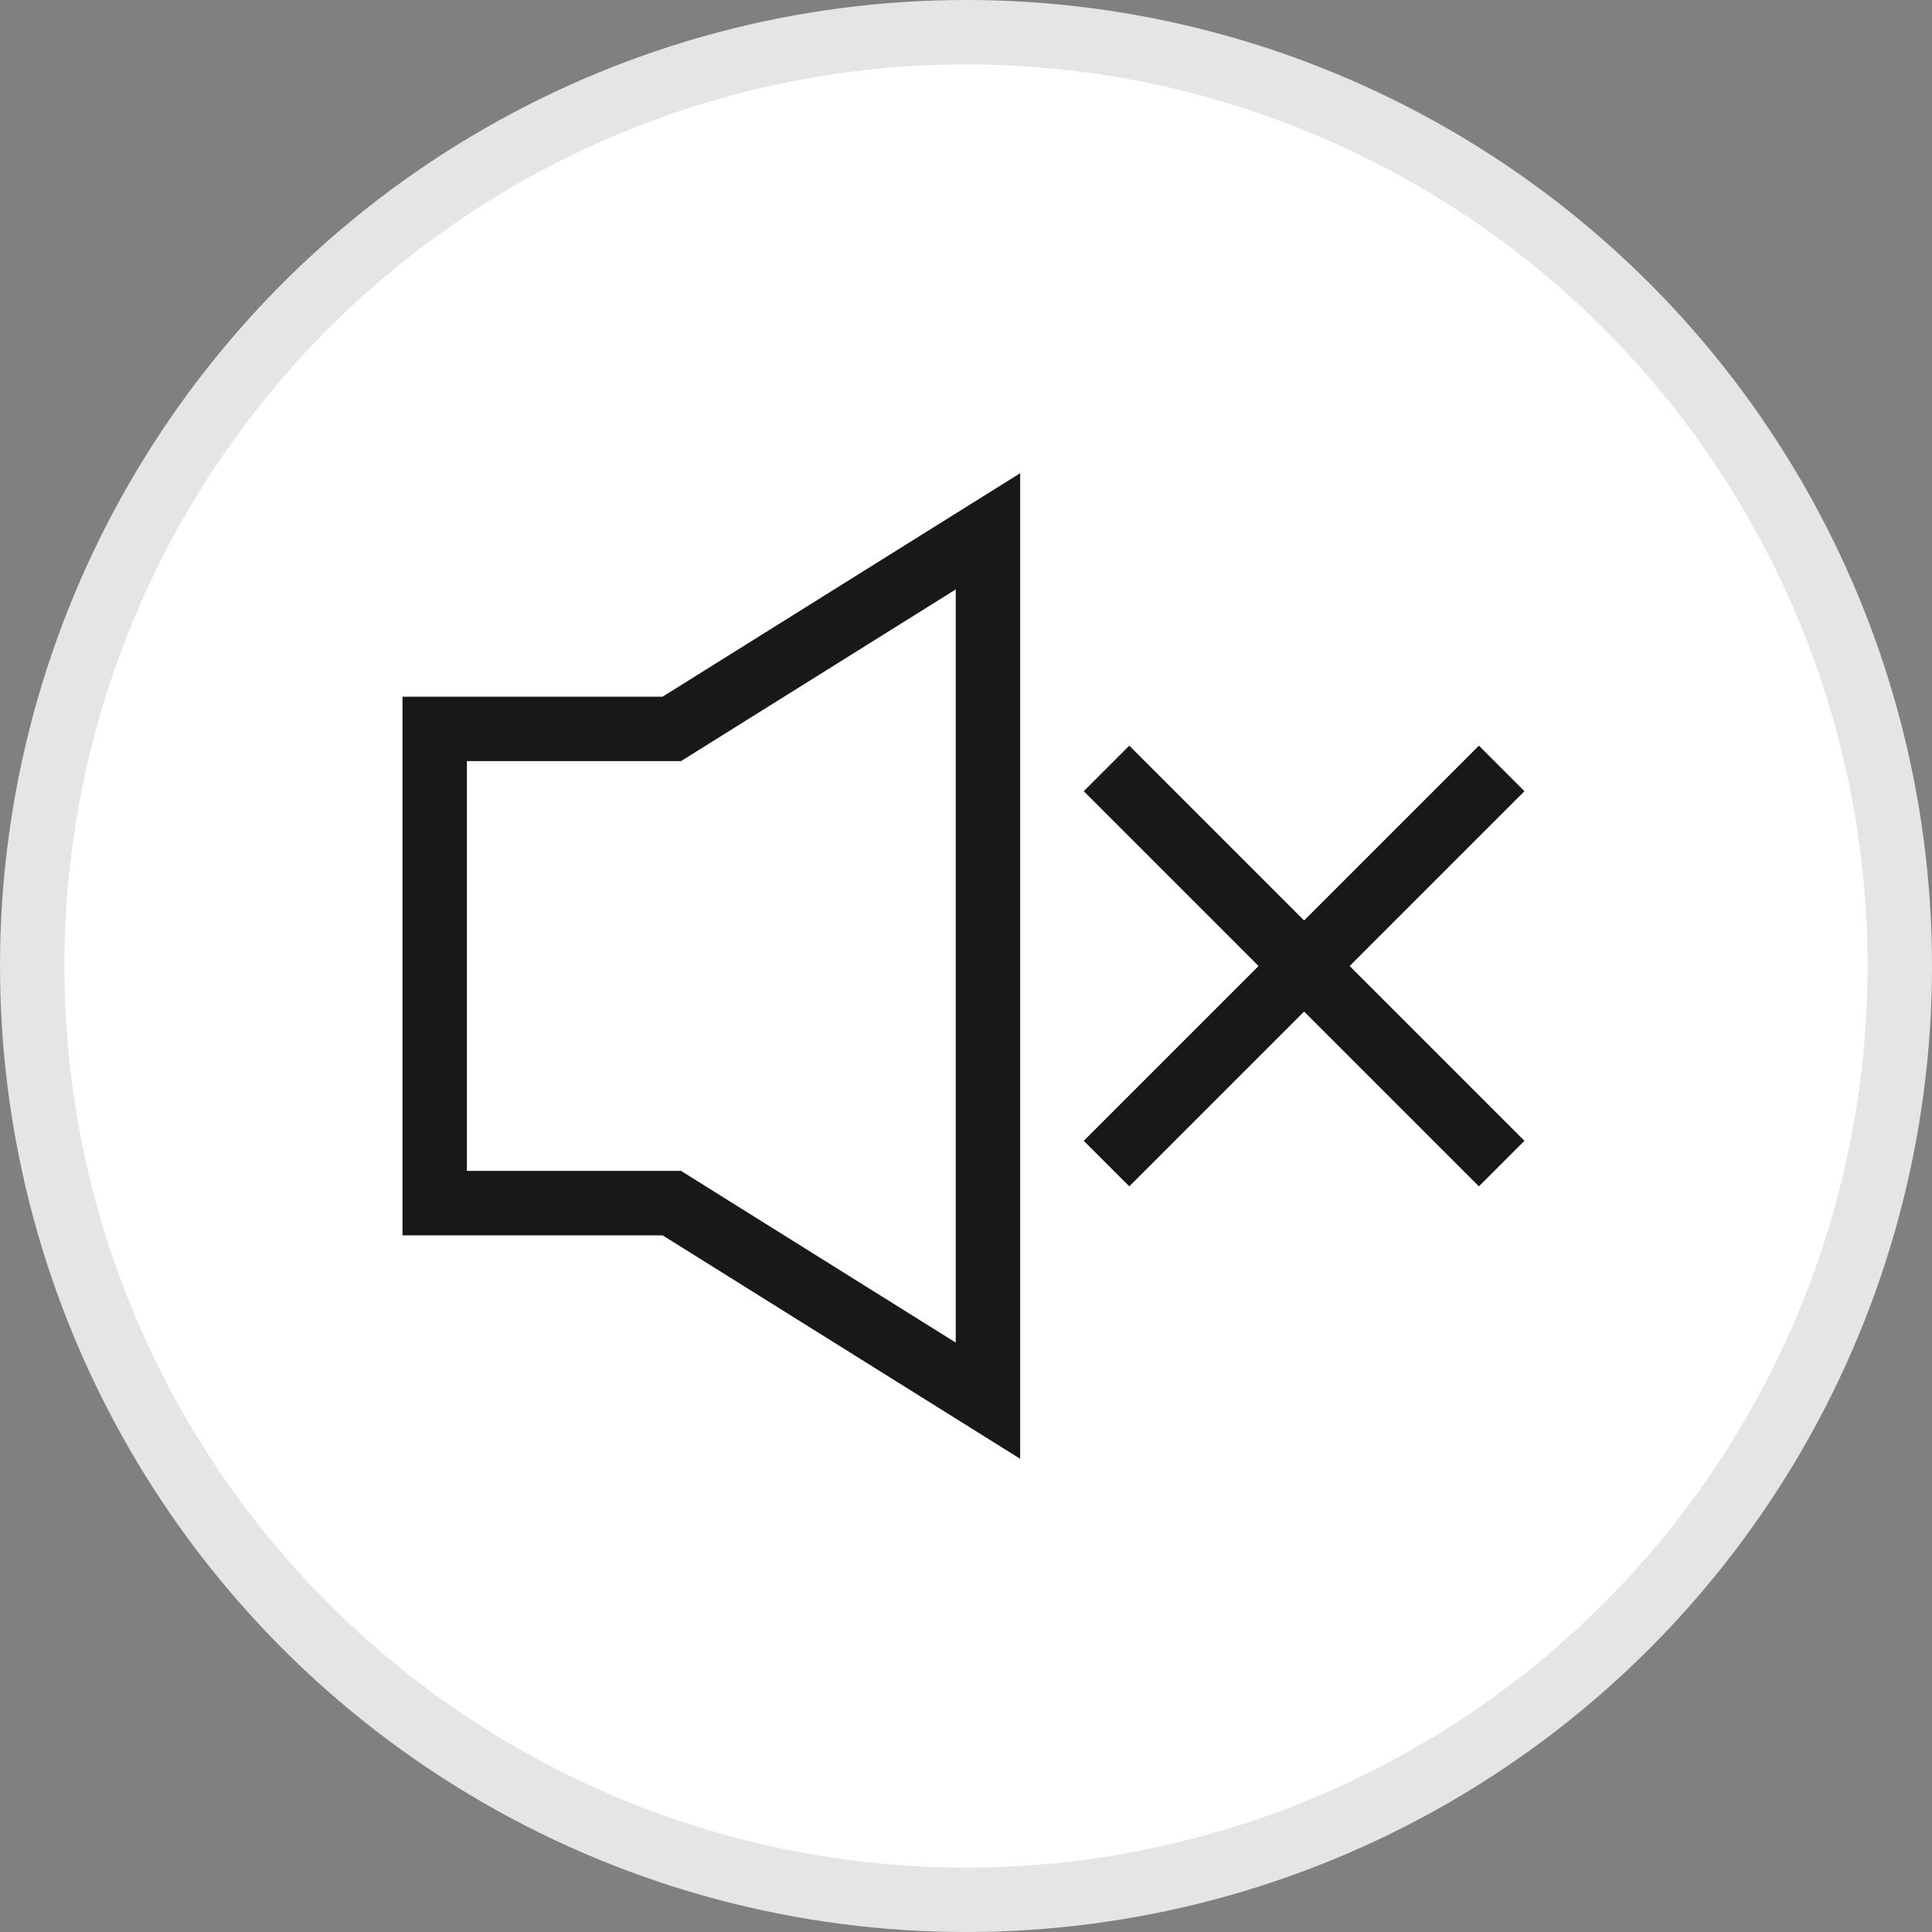
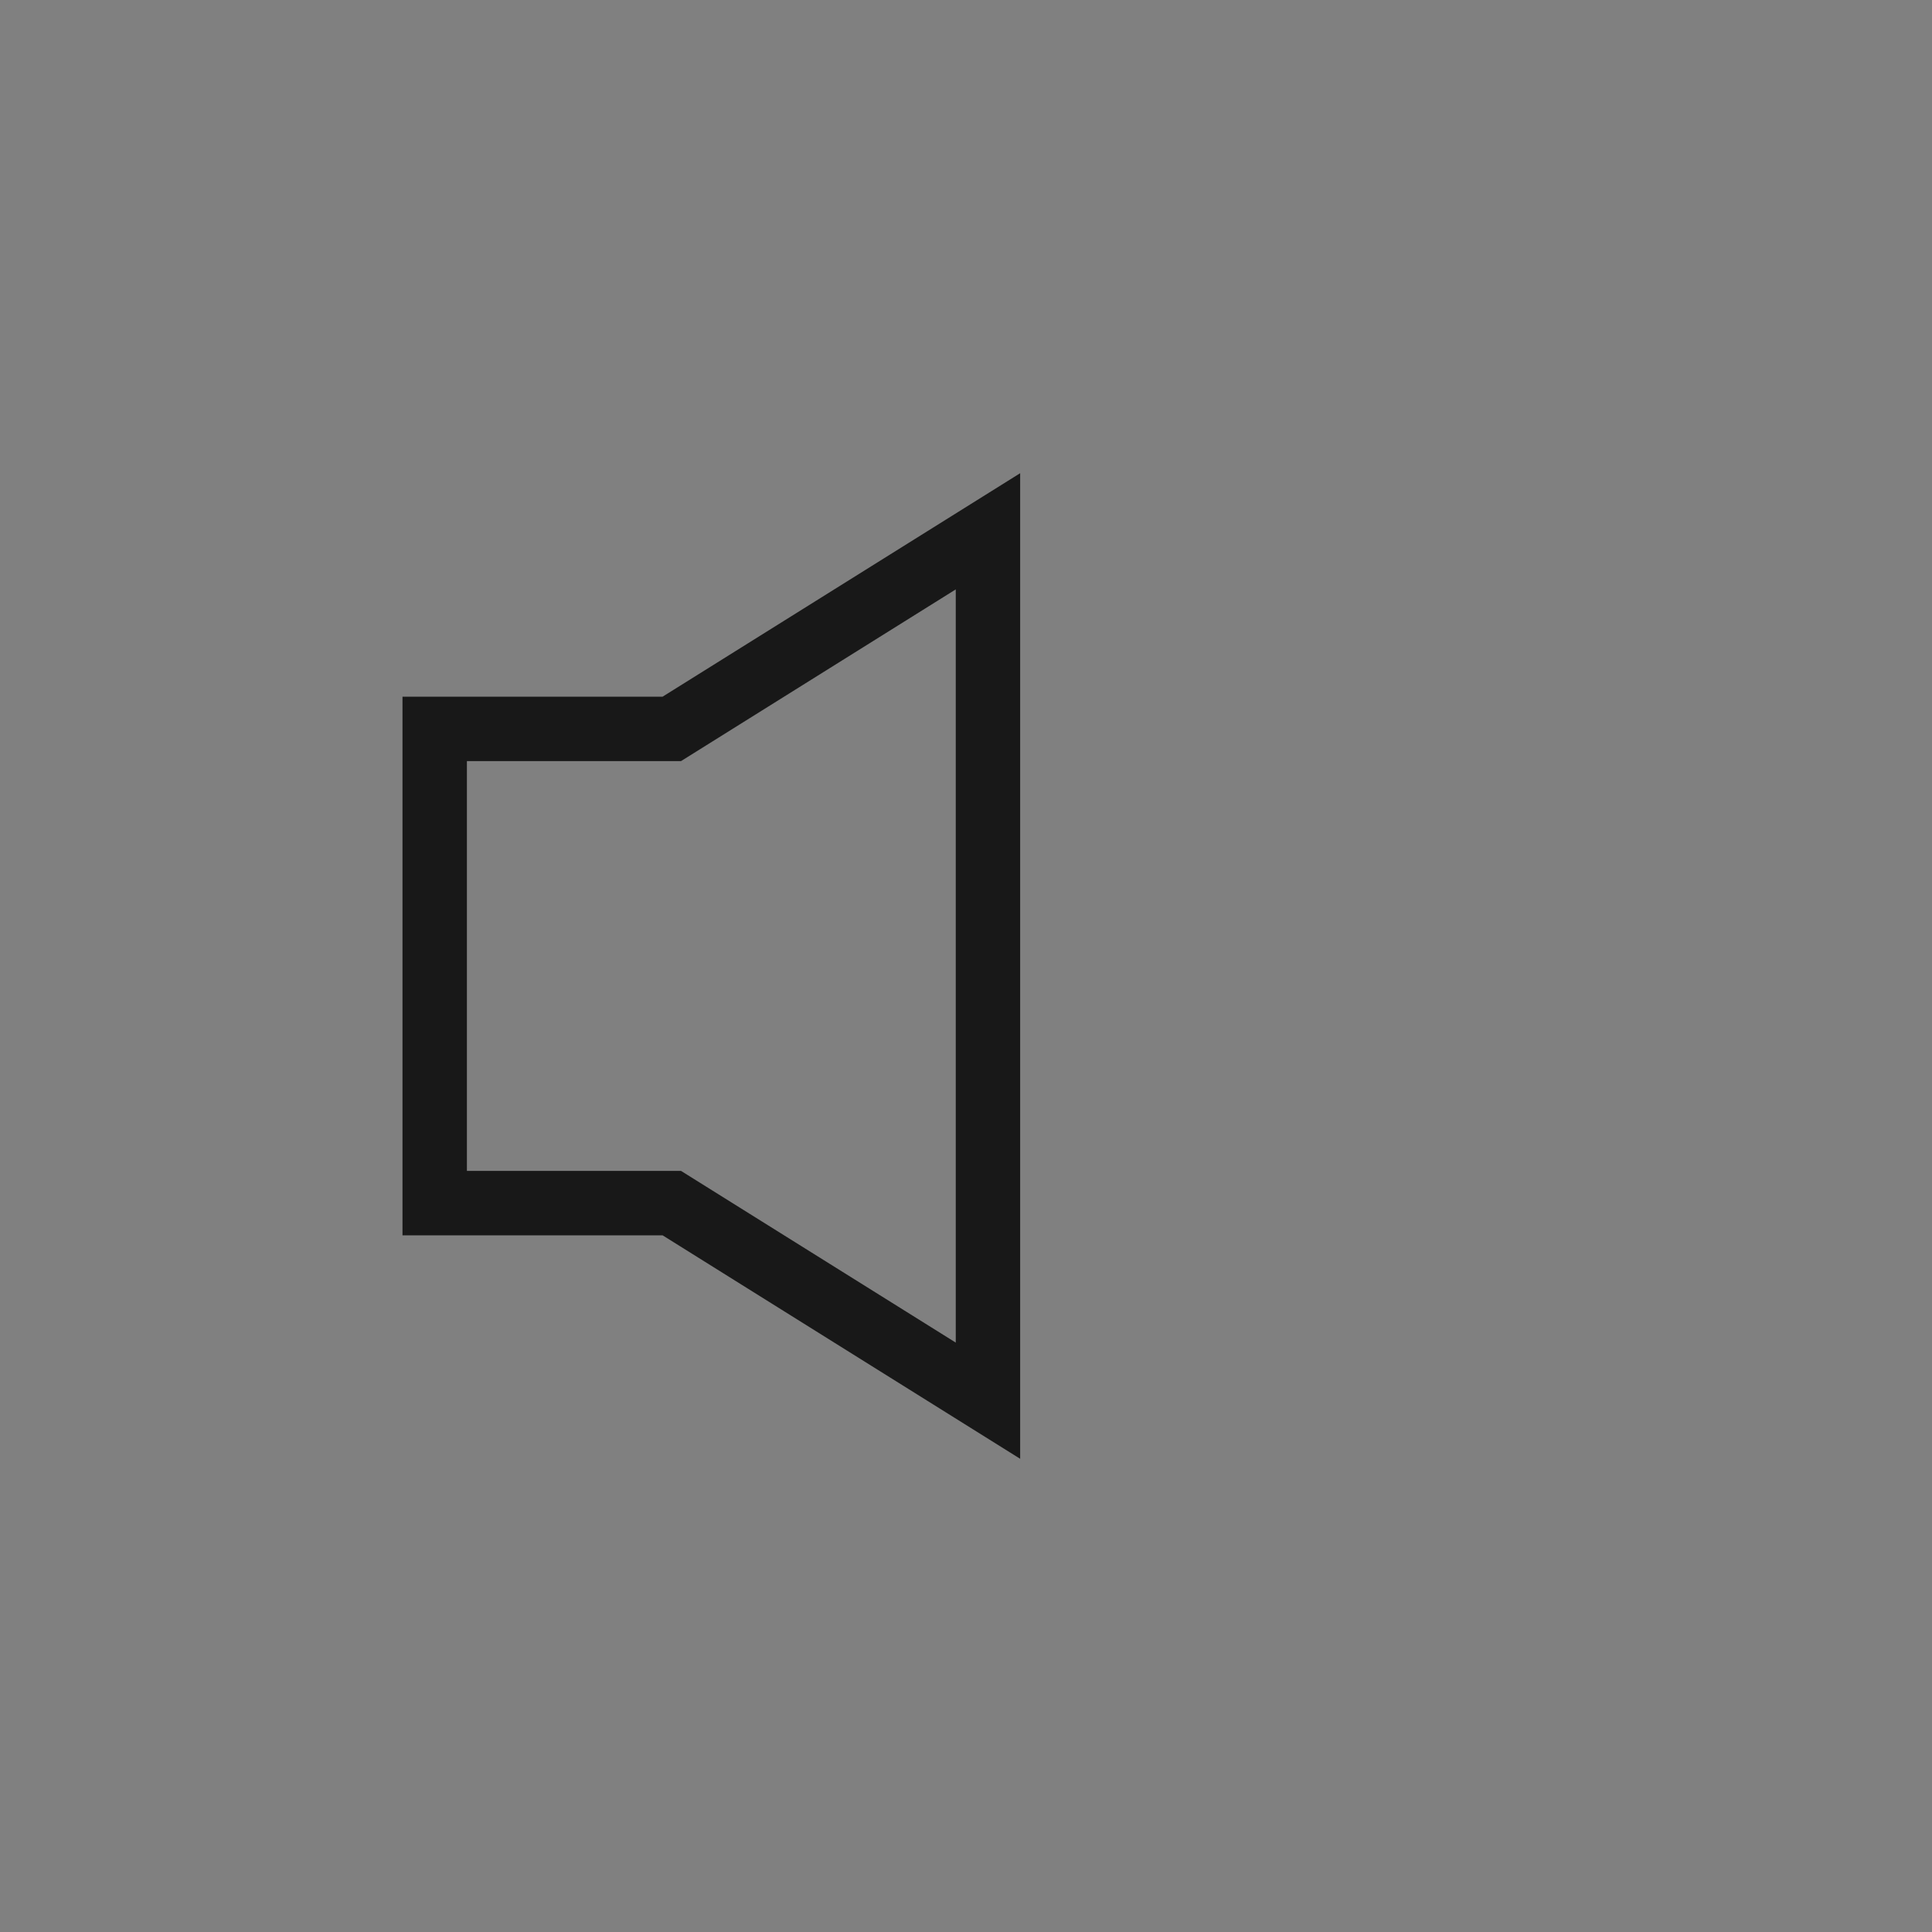
<svg xmlns="http://www.w3.org/2000/svg" width="30" height="30" viewBox="0 0 30 30" fill="none">
  <rect x="0" y="0" width="30" height="30" fill="#808080" stroke="none" />
-   <circle cx="15" cy="15" r="14.5" fill="white" stroke="#E5E5E5" />
  <path d="M10.432 11.318L15.341 8.25V21.75L10.432 18.682H6.75V11.318H10.432Z" stroke="#181818" />
-   <path d="M17.182 11.932L23.318 18.068M17.182 18.068L23.318 11.932" stroke="#181818" />
</svg>